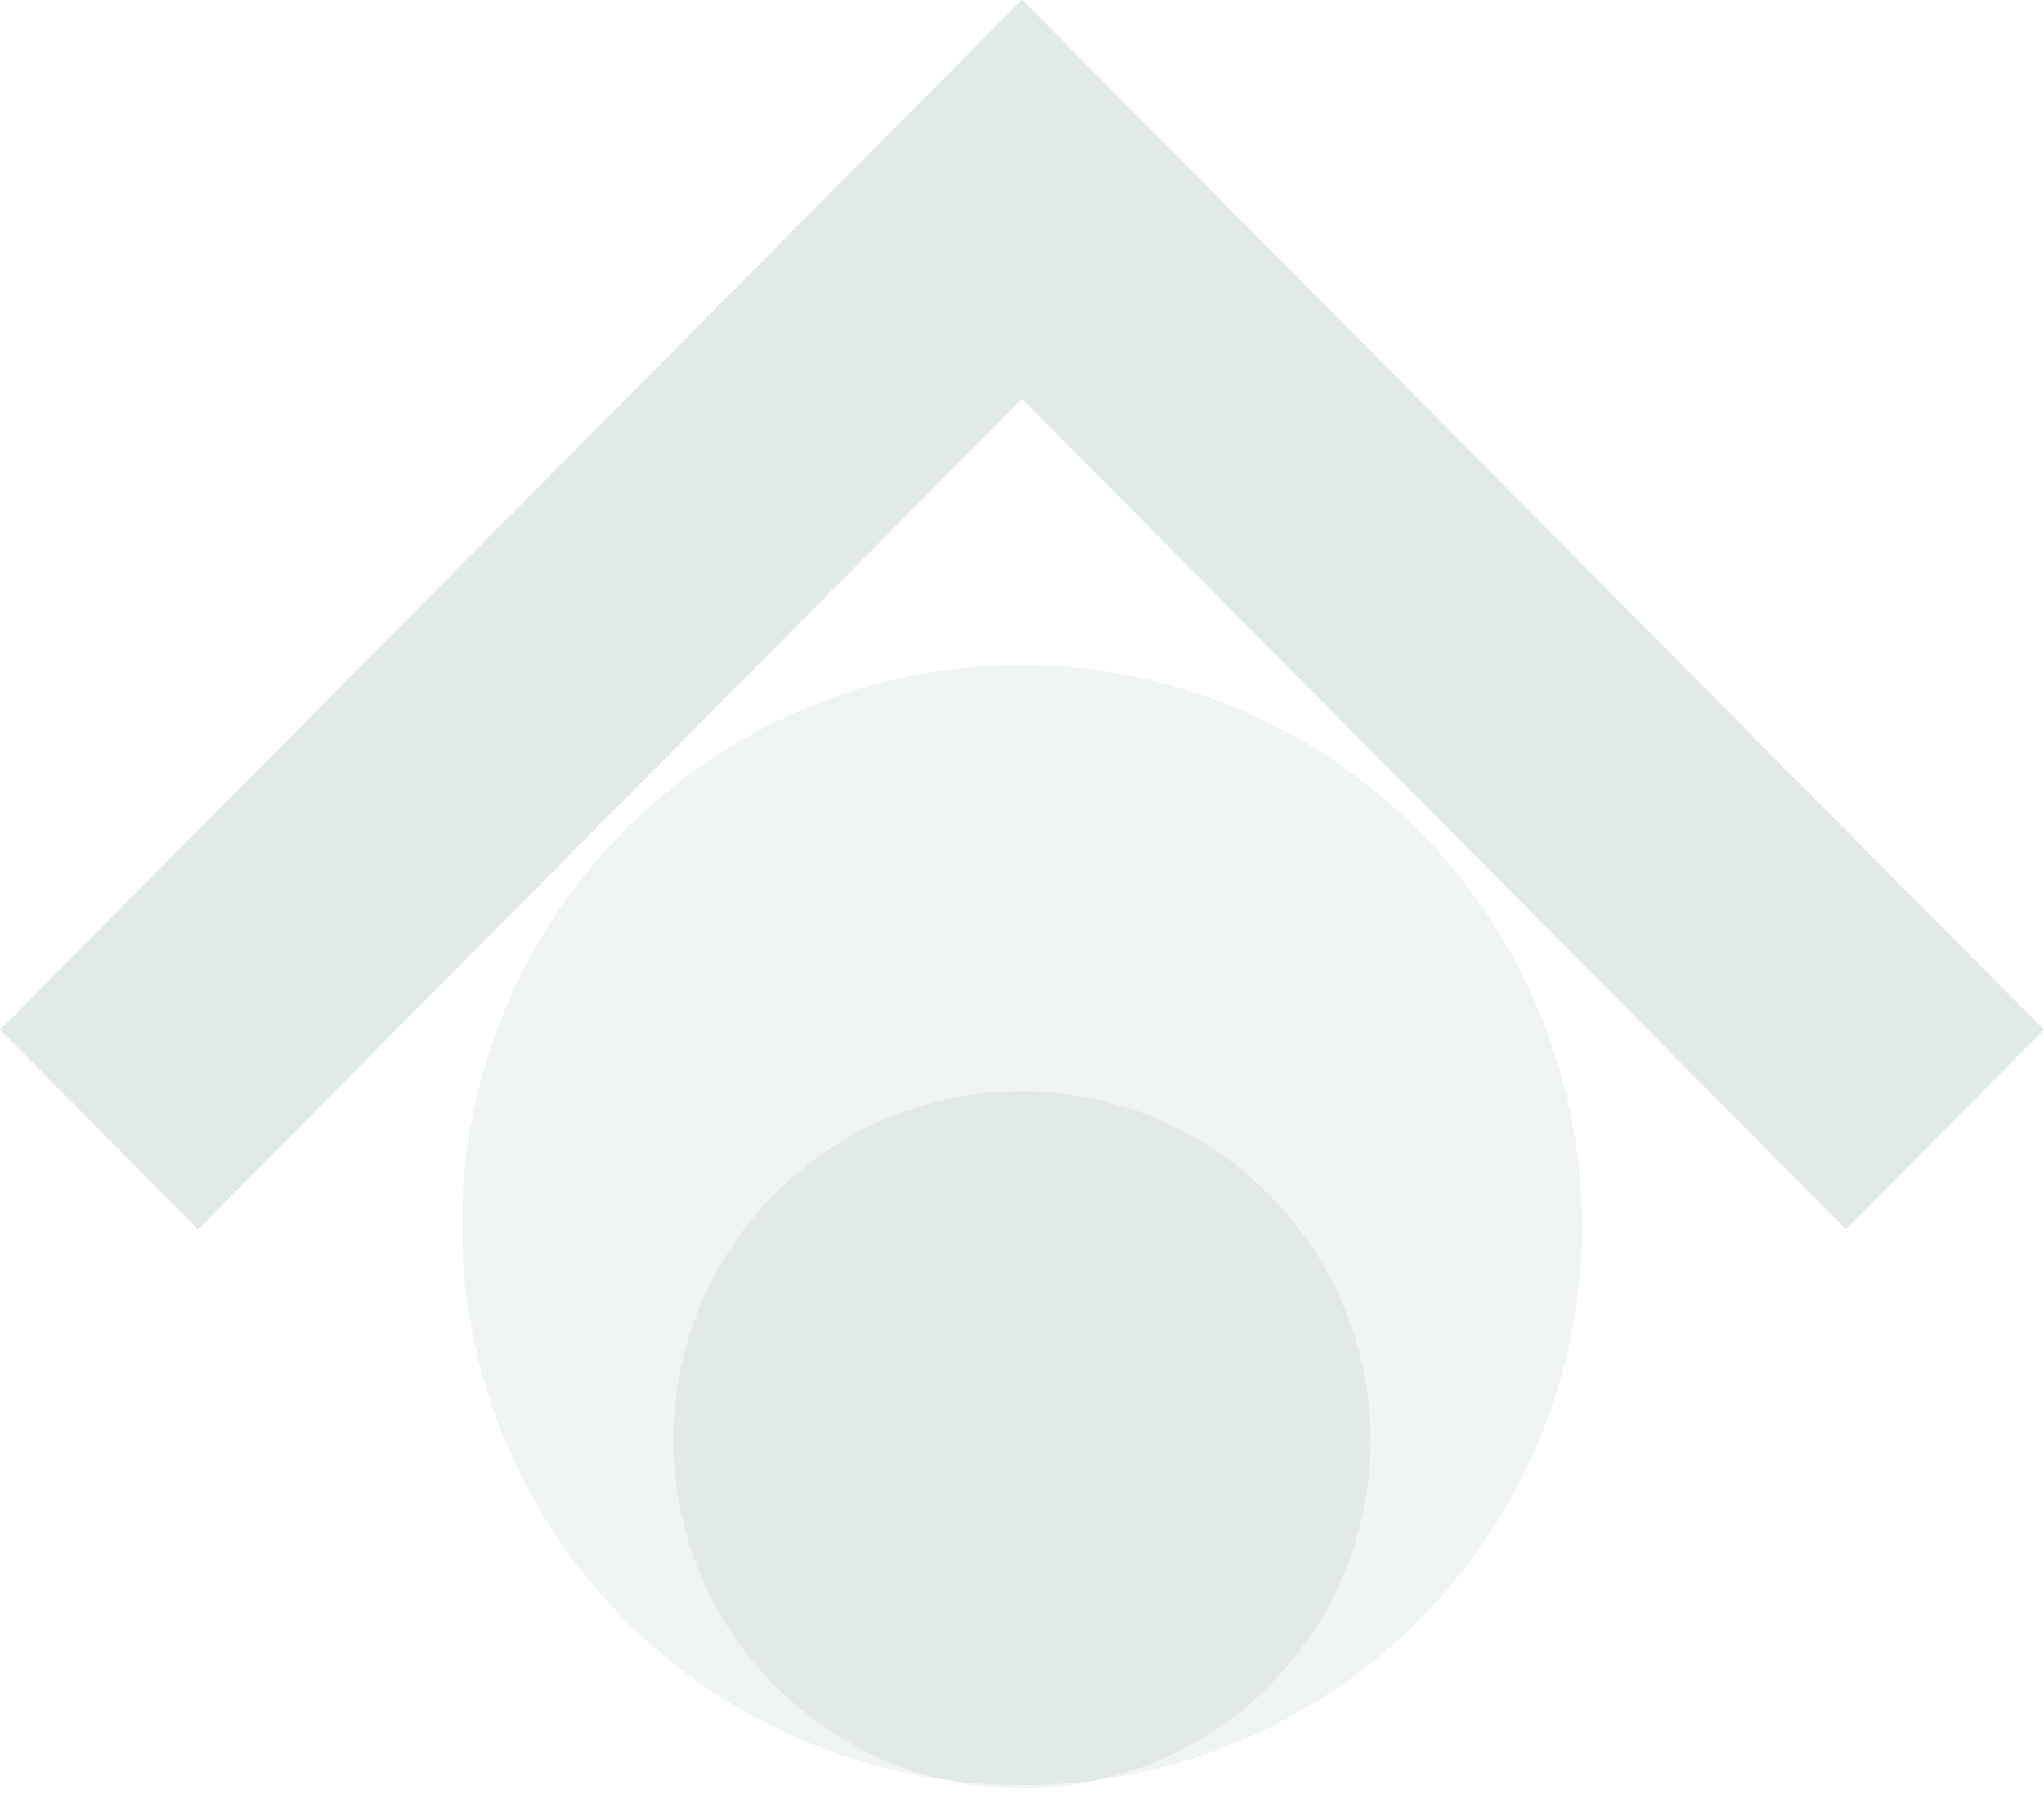
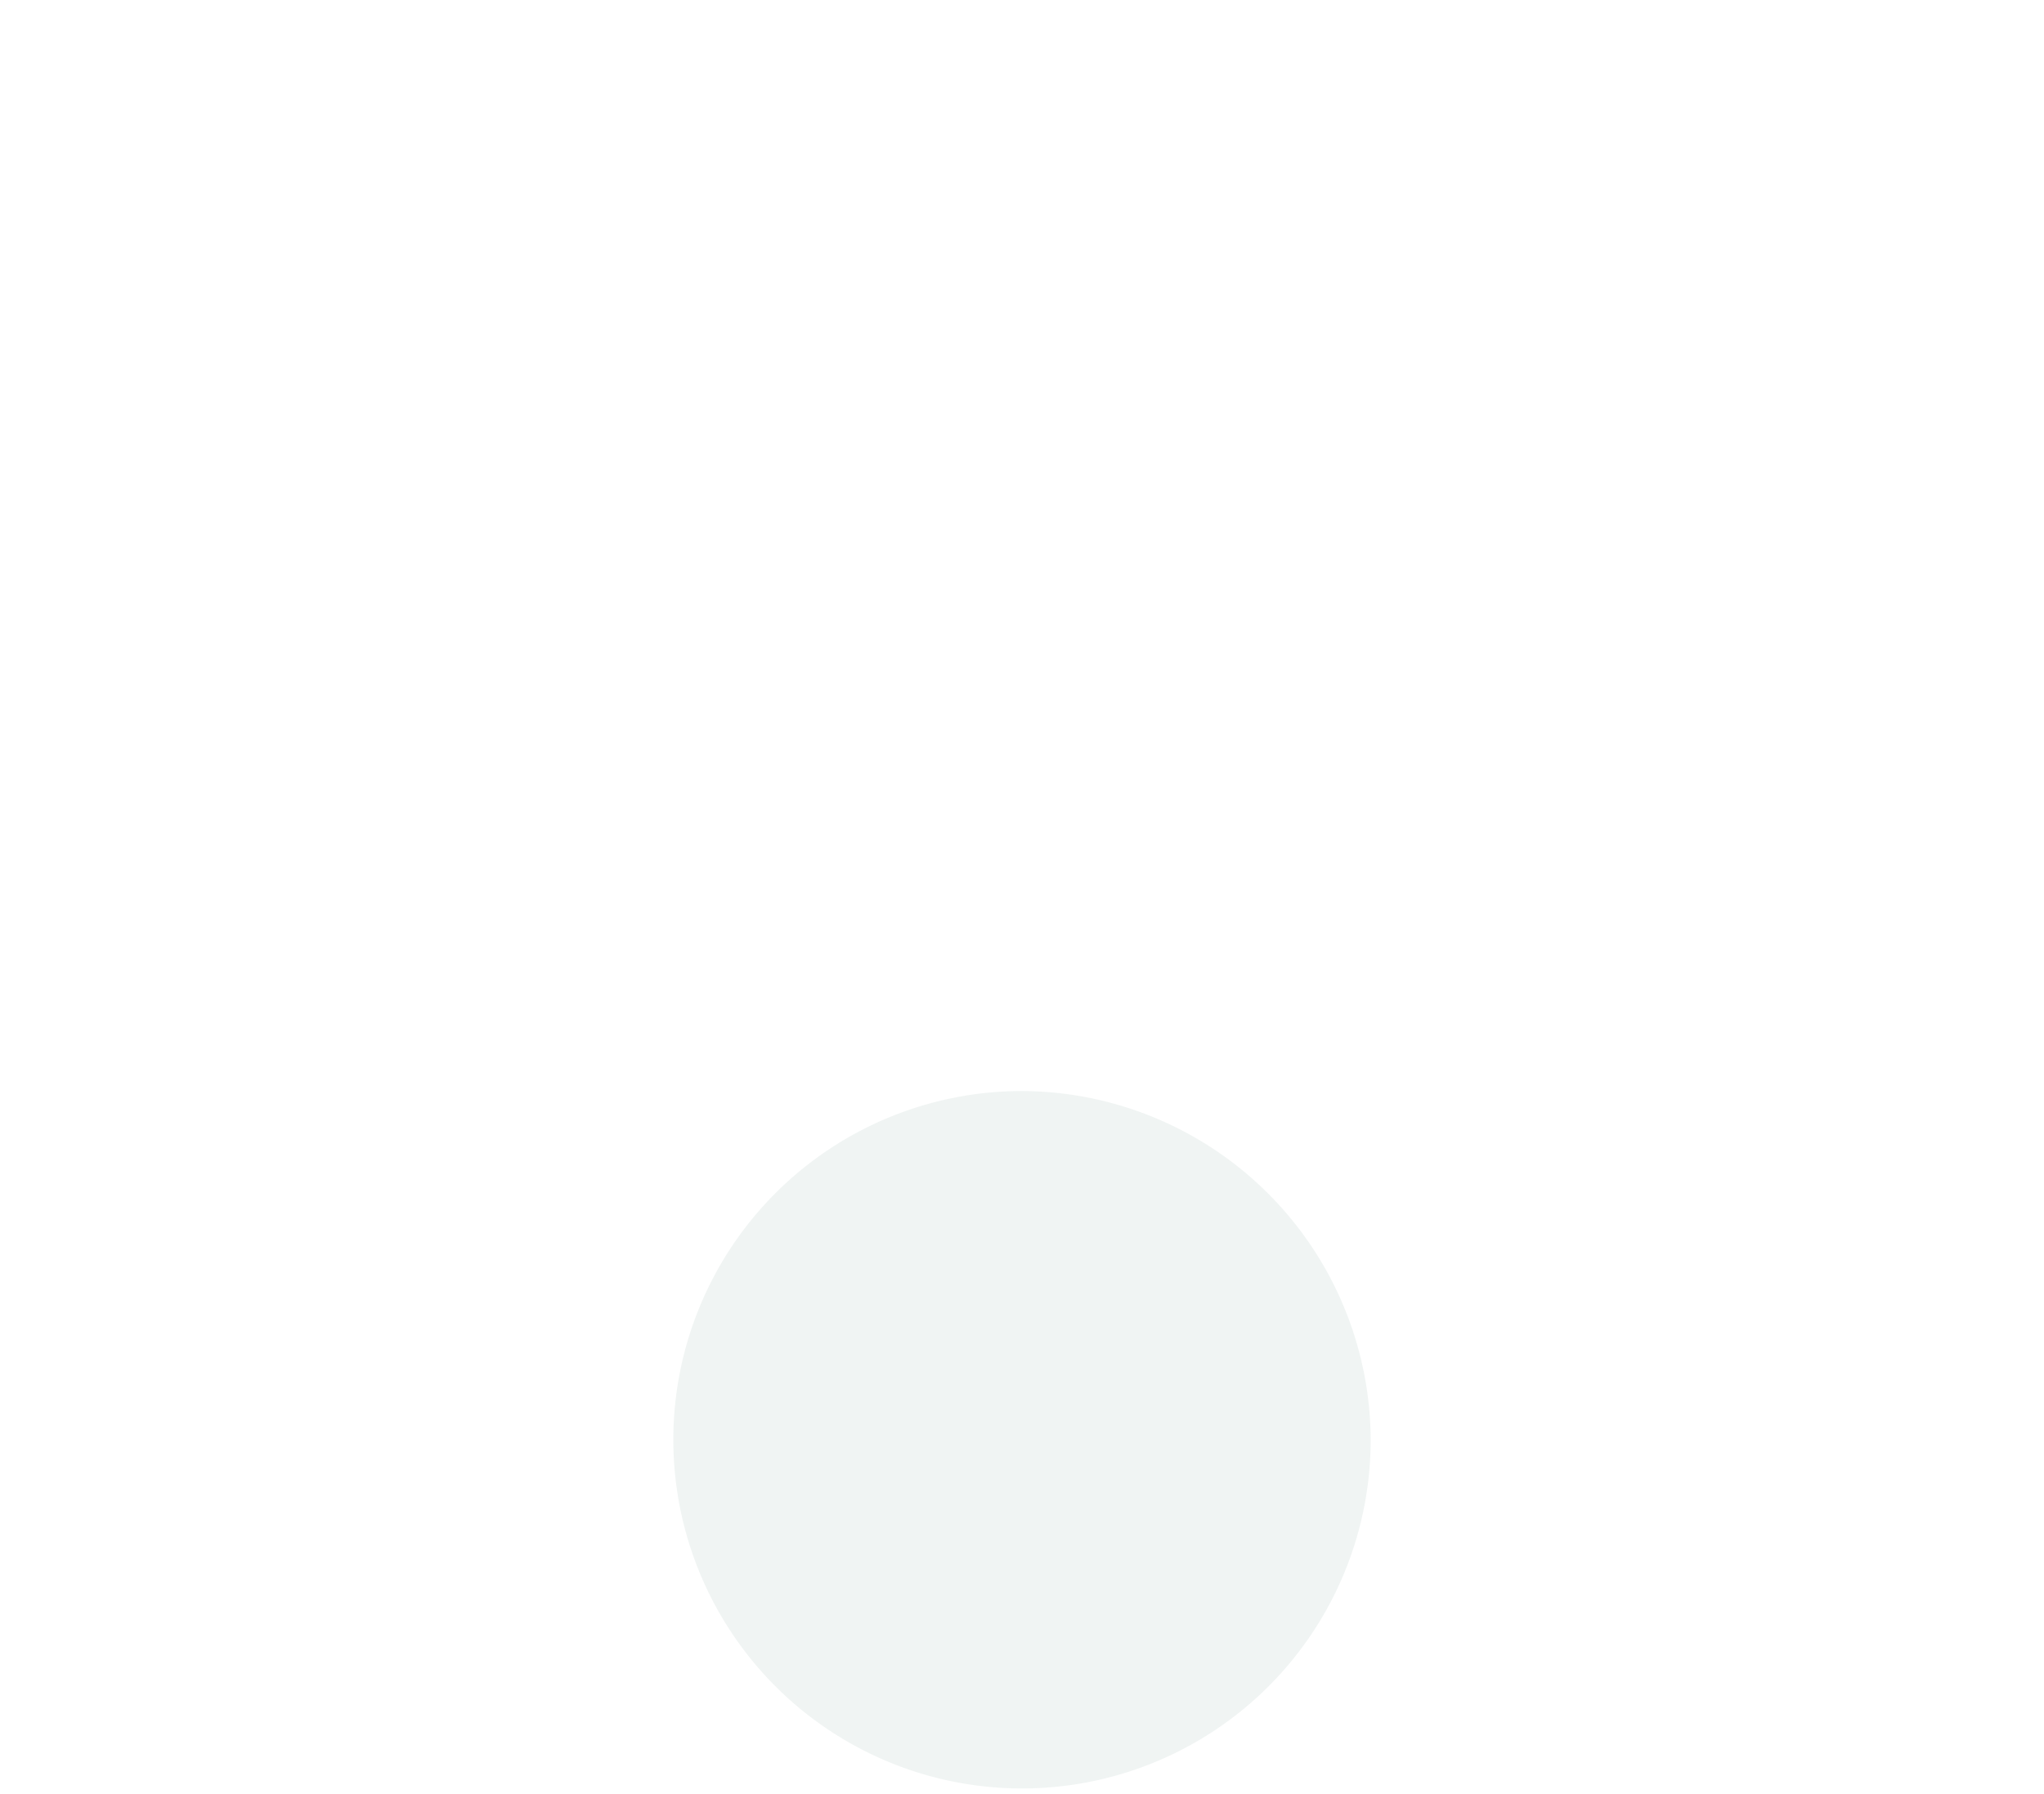
<svg xmlns="http://www.w3.org/2000/svg" width="145" height="127.248" viewBox="0 0 145 127.248">
-   <path d="M79.464,40.046A39.733,39.733,0,1,1,39.733,0,39.889,39.889,0,0,1,79.464,40.046" transform="translate(32.767 47.157)" fill="#6a9283" opacity="0.1" />
  <path d="M49.469,24.929A24.735,24.735,0,1,1,24.734,0,24.833,24.833,0,0,1,49.469,24.929" transform="translate(47.766 77.389)" fill="#6a9283" opacity="0.1" />
-   <path d="M72.474,0,0,73.044,14.046,87.2,72.5,28.29,130.952,87.2,145,73.044,72.525,0,72.5.026Z" transform="translate(0 0)" fill="#6a9283" opacity="0.1" />
-   <path d="M72.474,0,0,73.044,14.046,87.2,72.5,28.29,130.952,87.2,145,73.044,72.525,0,72.5.026Z" transform="translate(0 0)" fill="#6a9283" opacity="0.1" />
</svg>